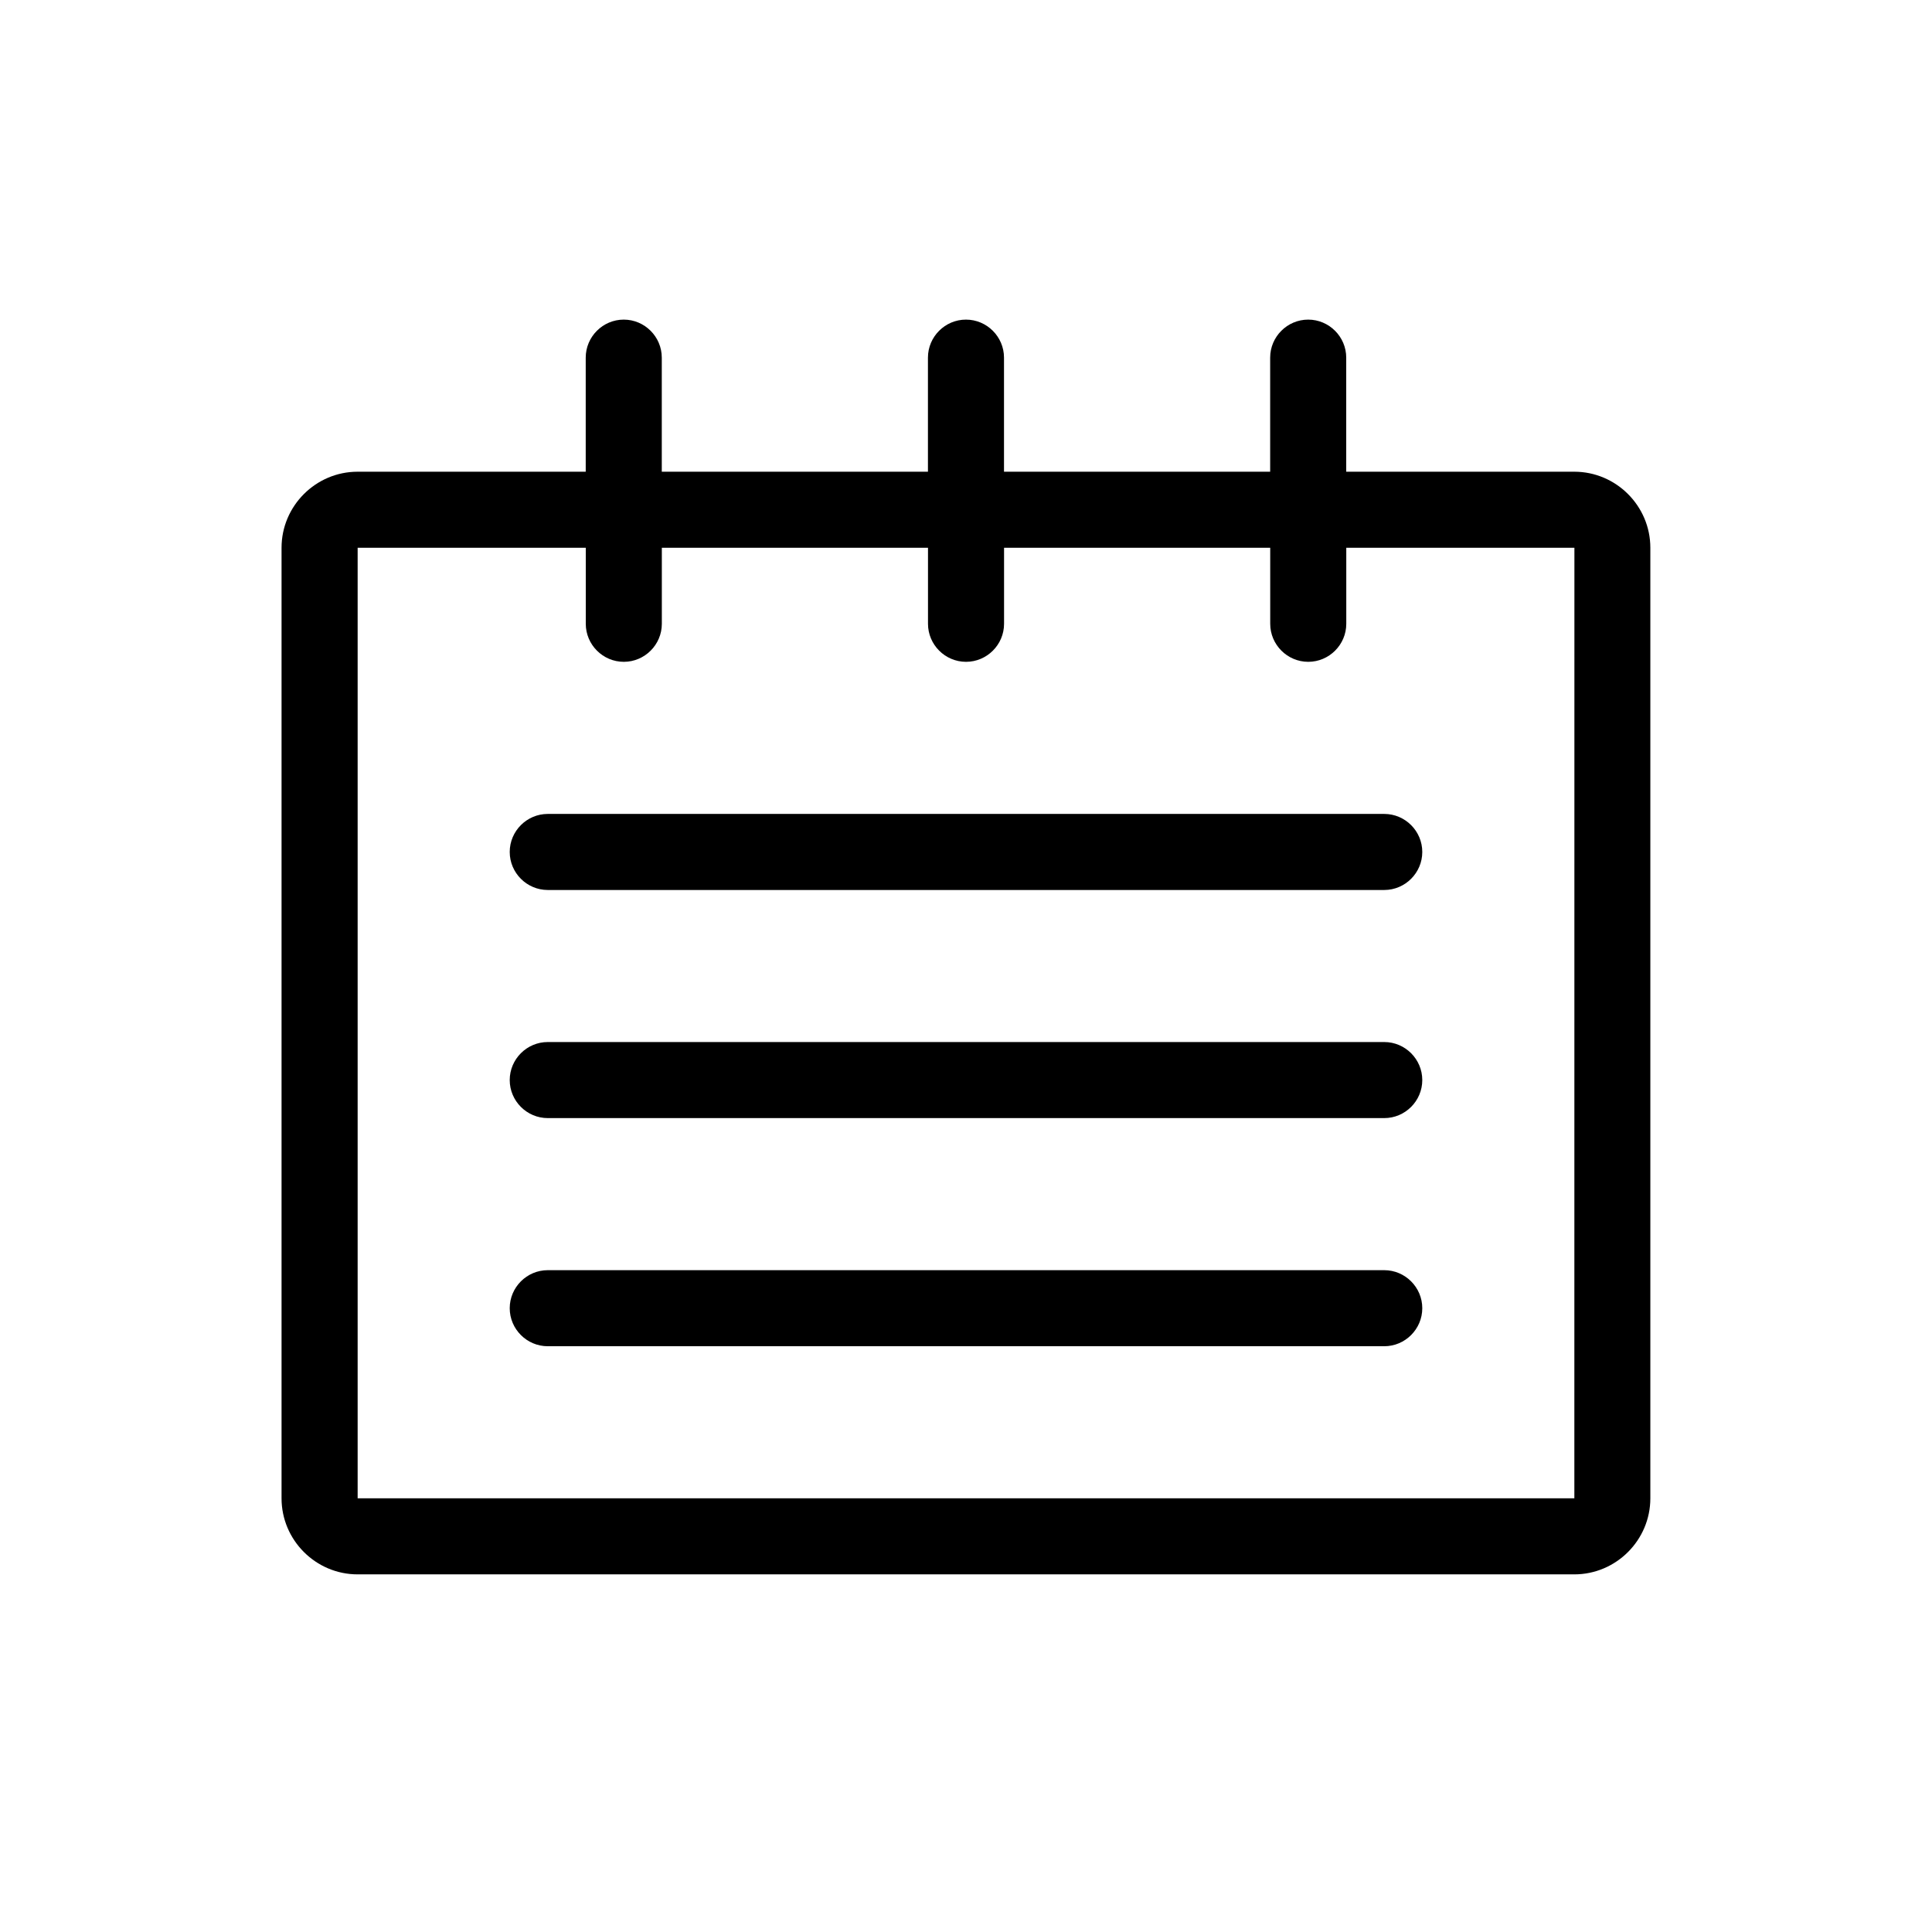
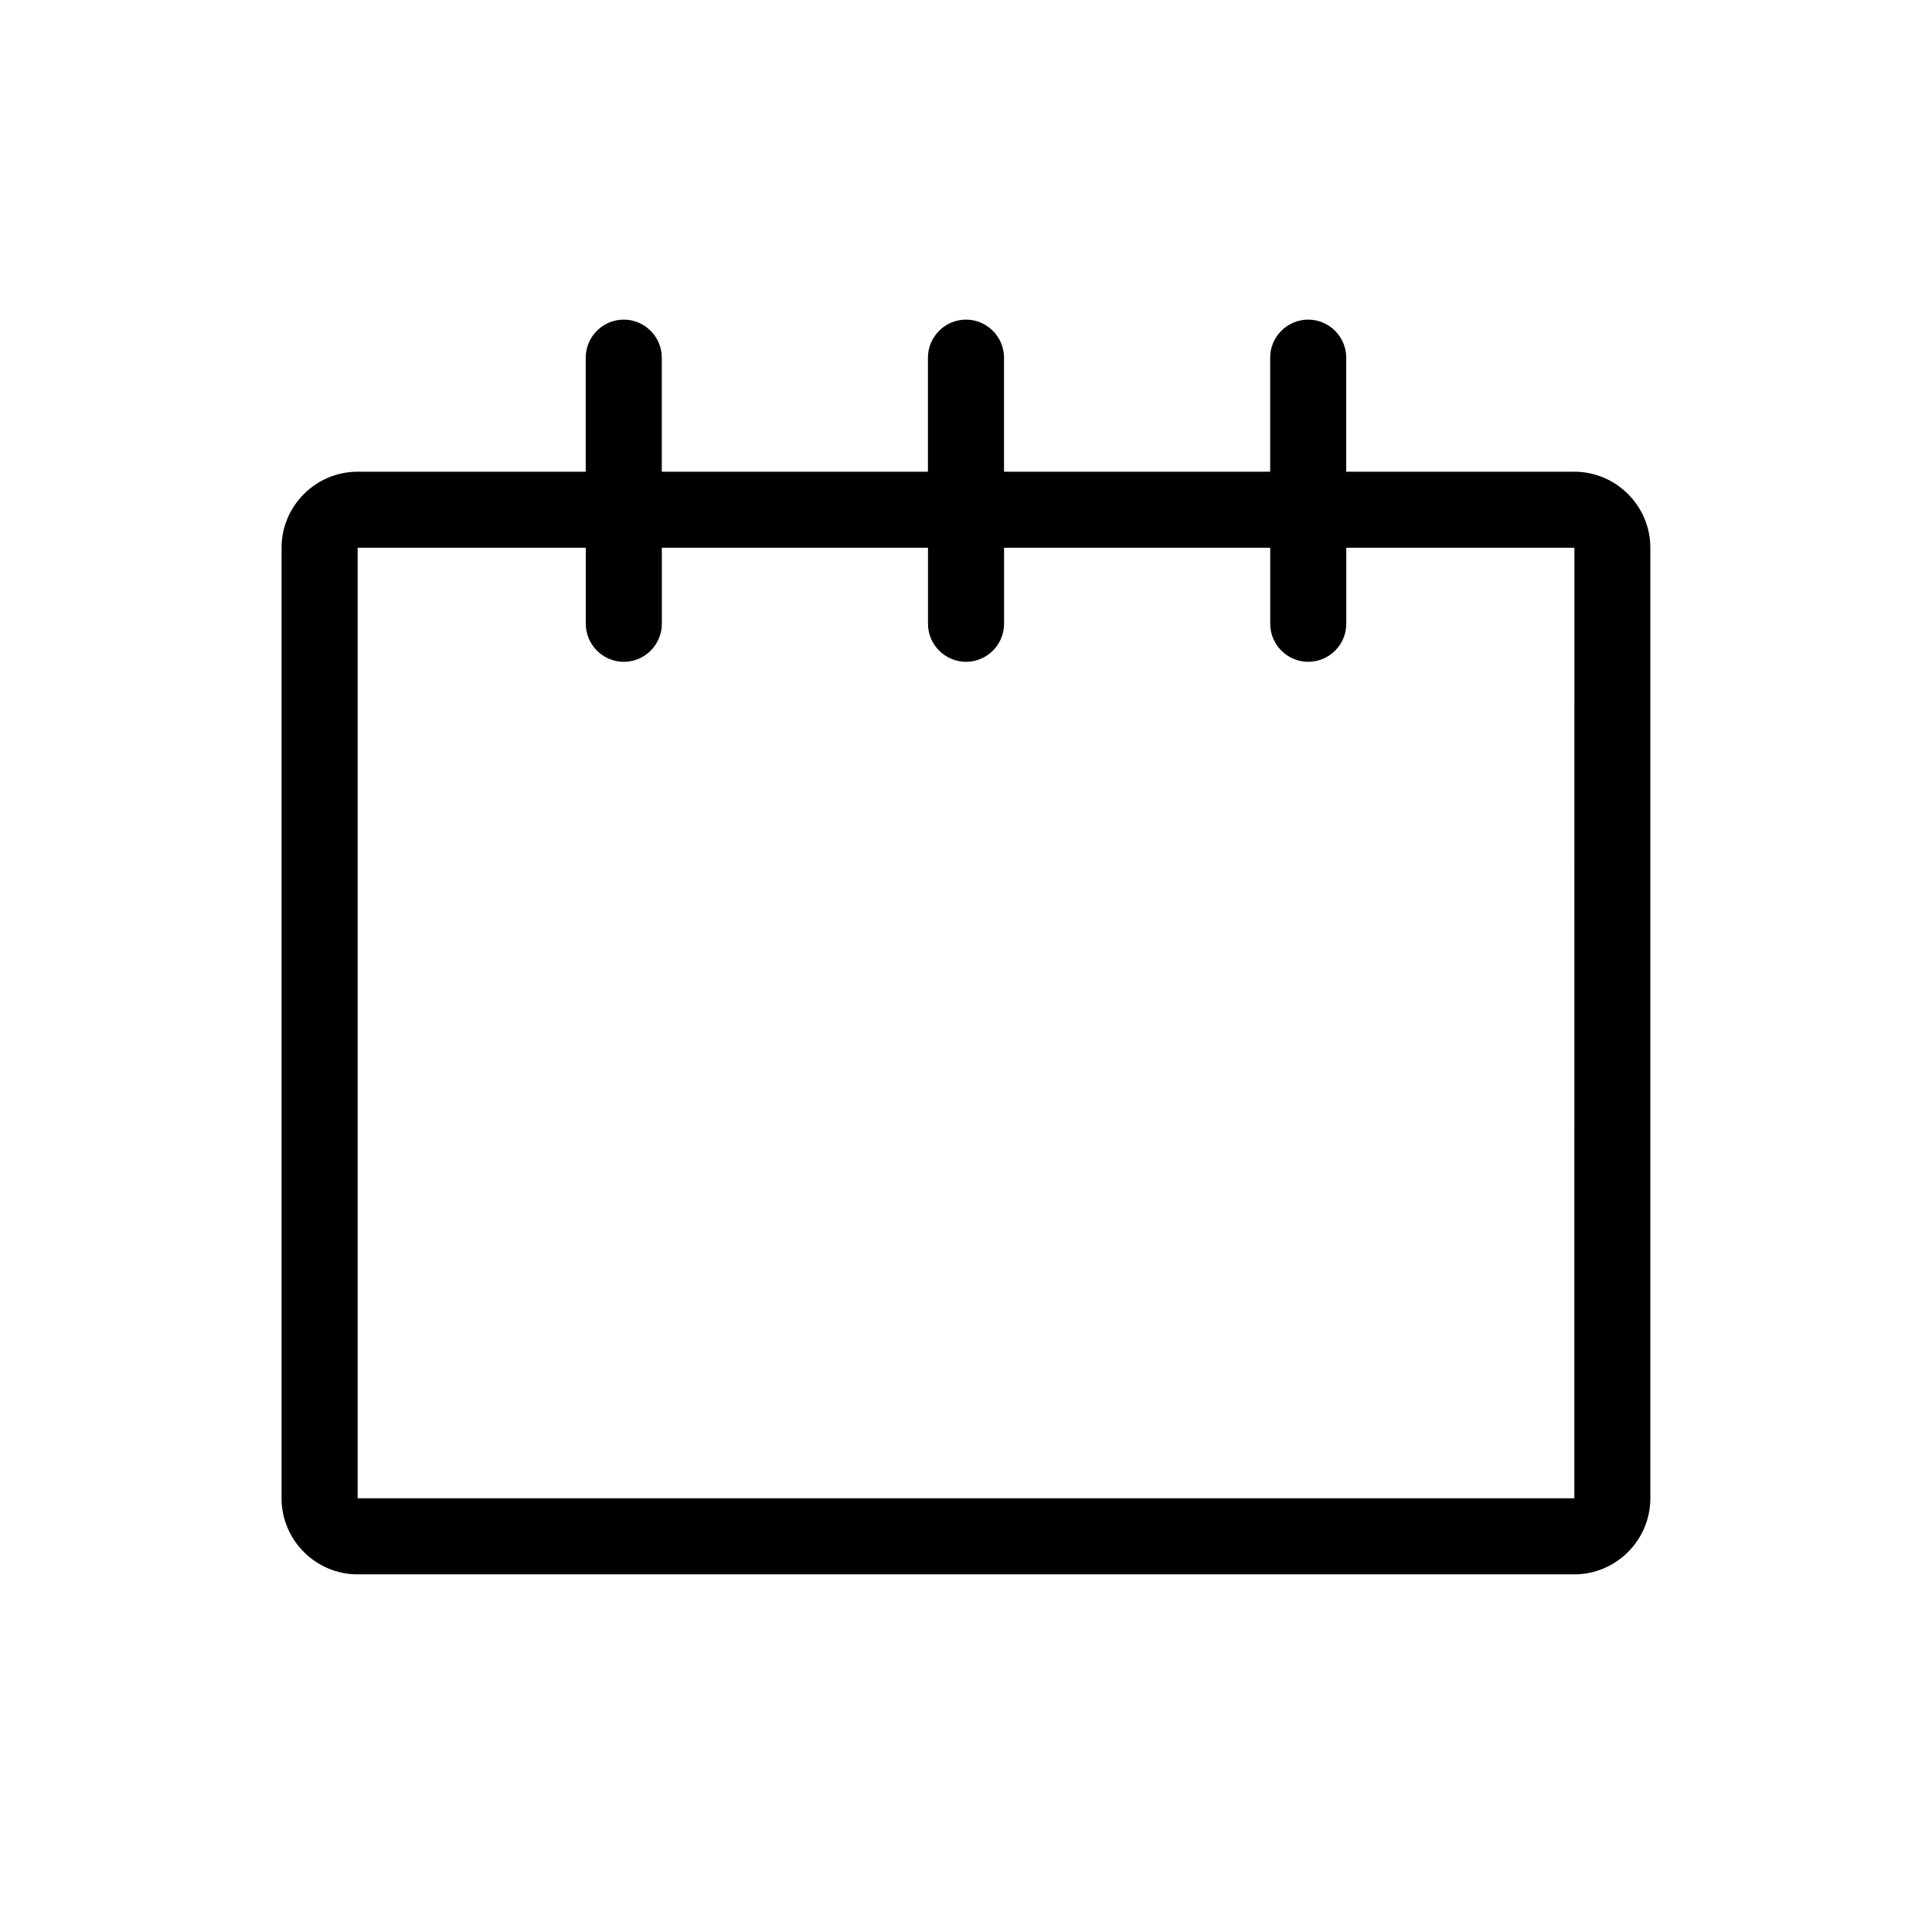
<svg xmlns="http://www.w3.org/2000/svg" fill="#000000" width="800px" height="800px" version="1.1" viewBox="144 144 512 512">
  <g>
    <path d="m561.22 269.01h-60.457v-30.23c0-5.543-4.535-10.078-10.078-10.078-5.543 0-10.078 4.535-10.078 10.078v30.23h-70.535v-30.23c0-5.543-4.535-10.078-10.078-10.078-5.543 0-10.078 4.535-10.078 10.078v30.23h-70.535v-30.23c0-5.543-4.535-10.078-10.078-10.078s-10.078 4.535-10.078 10.078v30.23h-60.457c-11.082 0-20.152 9.07-20.152 20.152v251.91c0 11.082 9.07 20.152 20.152 20.152h322.44c11.082 0 20.152-9.07 20.152-20.152v-251.91c0-11.082-9.07-20.152-20.152-20.152zm0 272.06h-322.44v-251.91h60.457v20.152c0 5.543 4.535 10.078 10.078 10.078 5.543 0 10.078-4.535 10.078-10.078v-20.152h70.535v20.152c0 5.543 4.535 10.078 10.078 10.078 5.543 0 10.078-4.535 10.078-10.078v-20.152h70.535v20.152c0 5.543 4.535 10.078 10.078 10.078s10.078-4.535 10.078-10.078v-20.152h60.457z" />
-     <path d="m289.16 359.7c-5.543 0-10.078 4.535-10.078 10.078 0 5.543 4.535 10.078 10.078 10.078h221.68c5.543 0 10.078-4.535 10.078-10.078 0-5.543-4.535-10.078-10.078-10.078z" />
-     <path d="m510.84 420.15h-221.68c-5.543 0-10.078 4.535-10.078 10.078s4.535 10.078 10.078 10.078h221.68c5.543 0 10.078-4.535 10.078-10.078s-4.535-10.078-10.078-10.078z" />
-     <path d="m510.84 480.61h-221.68c-5.543 0-10.078 4.535-10.078 10.078s4.535 10.078 10.078 10.078h221.68c5.543 0 10.078-4.535 10.078-10.078s-4.535-10.078-10.078-10.078z" />
  </g>
</svg>